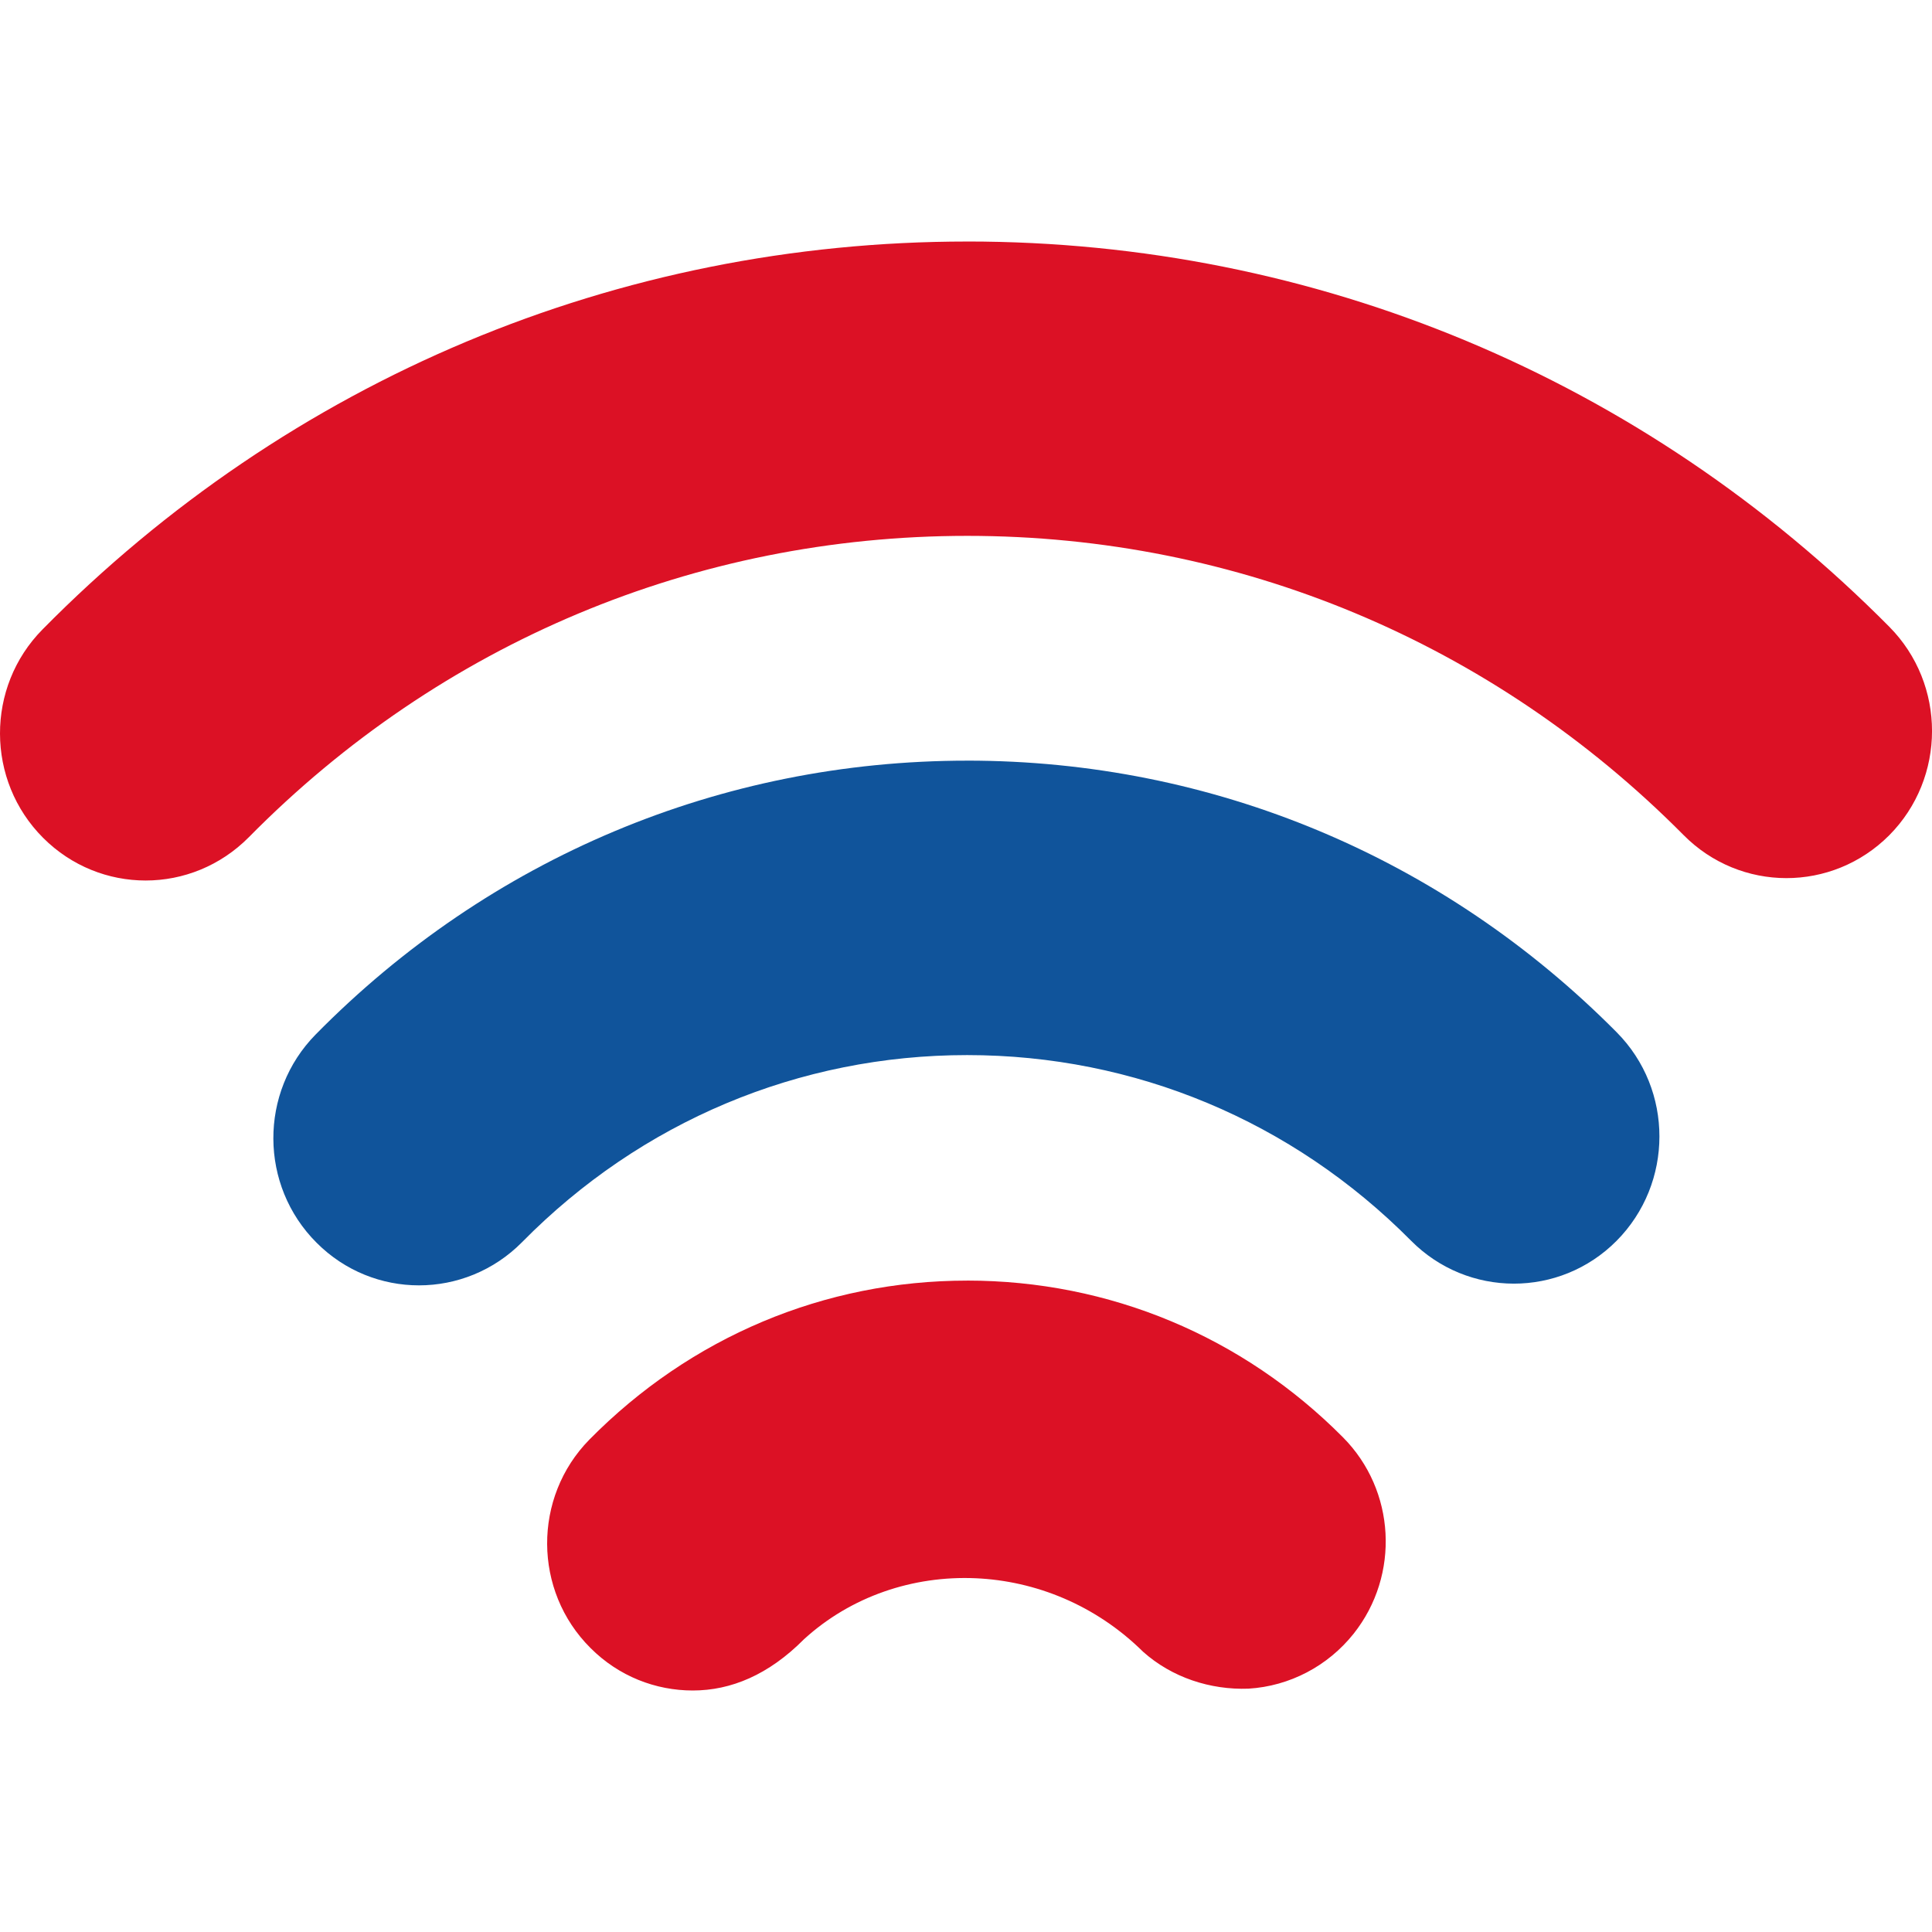
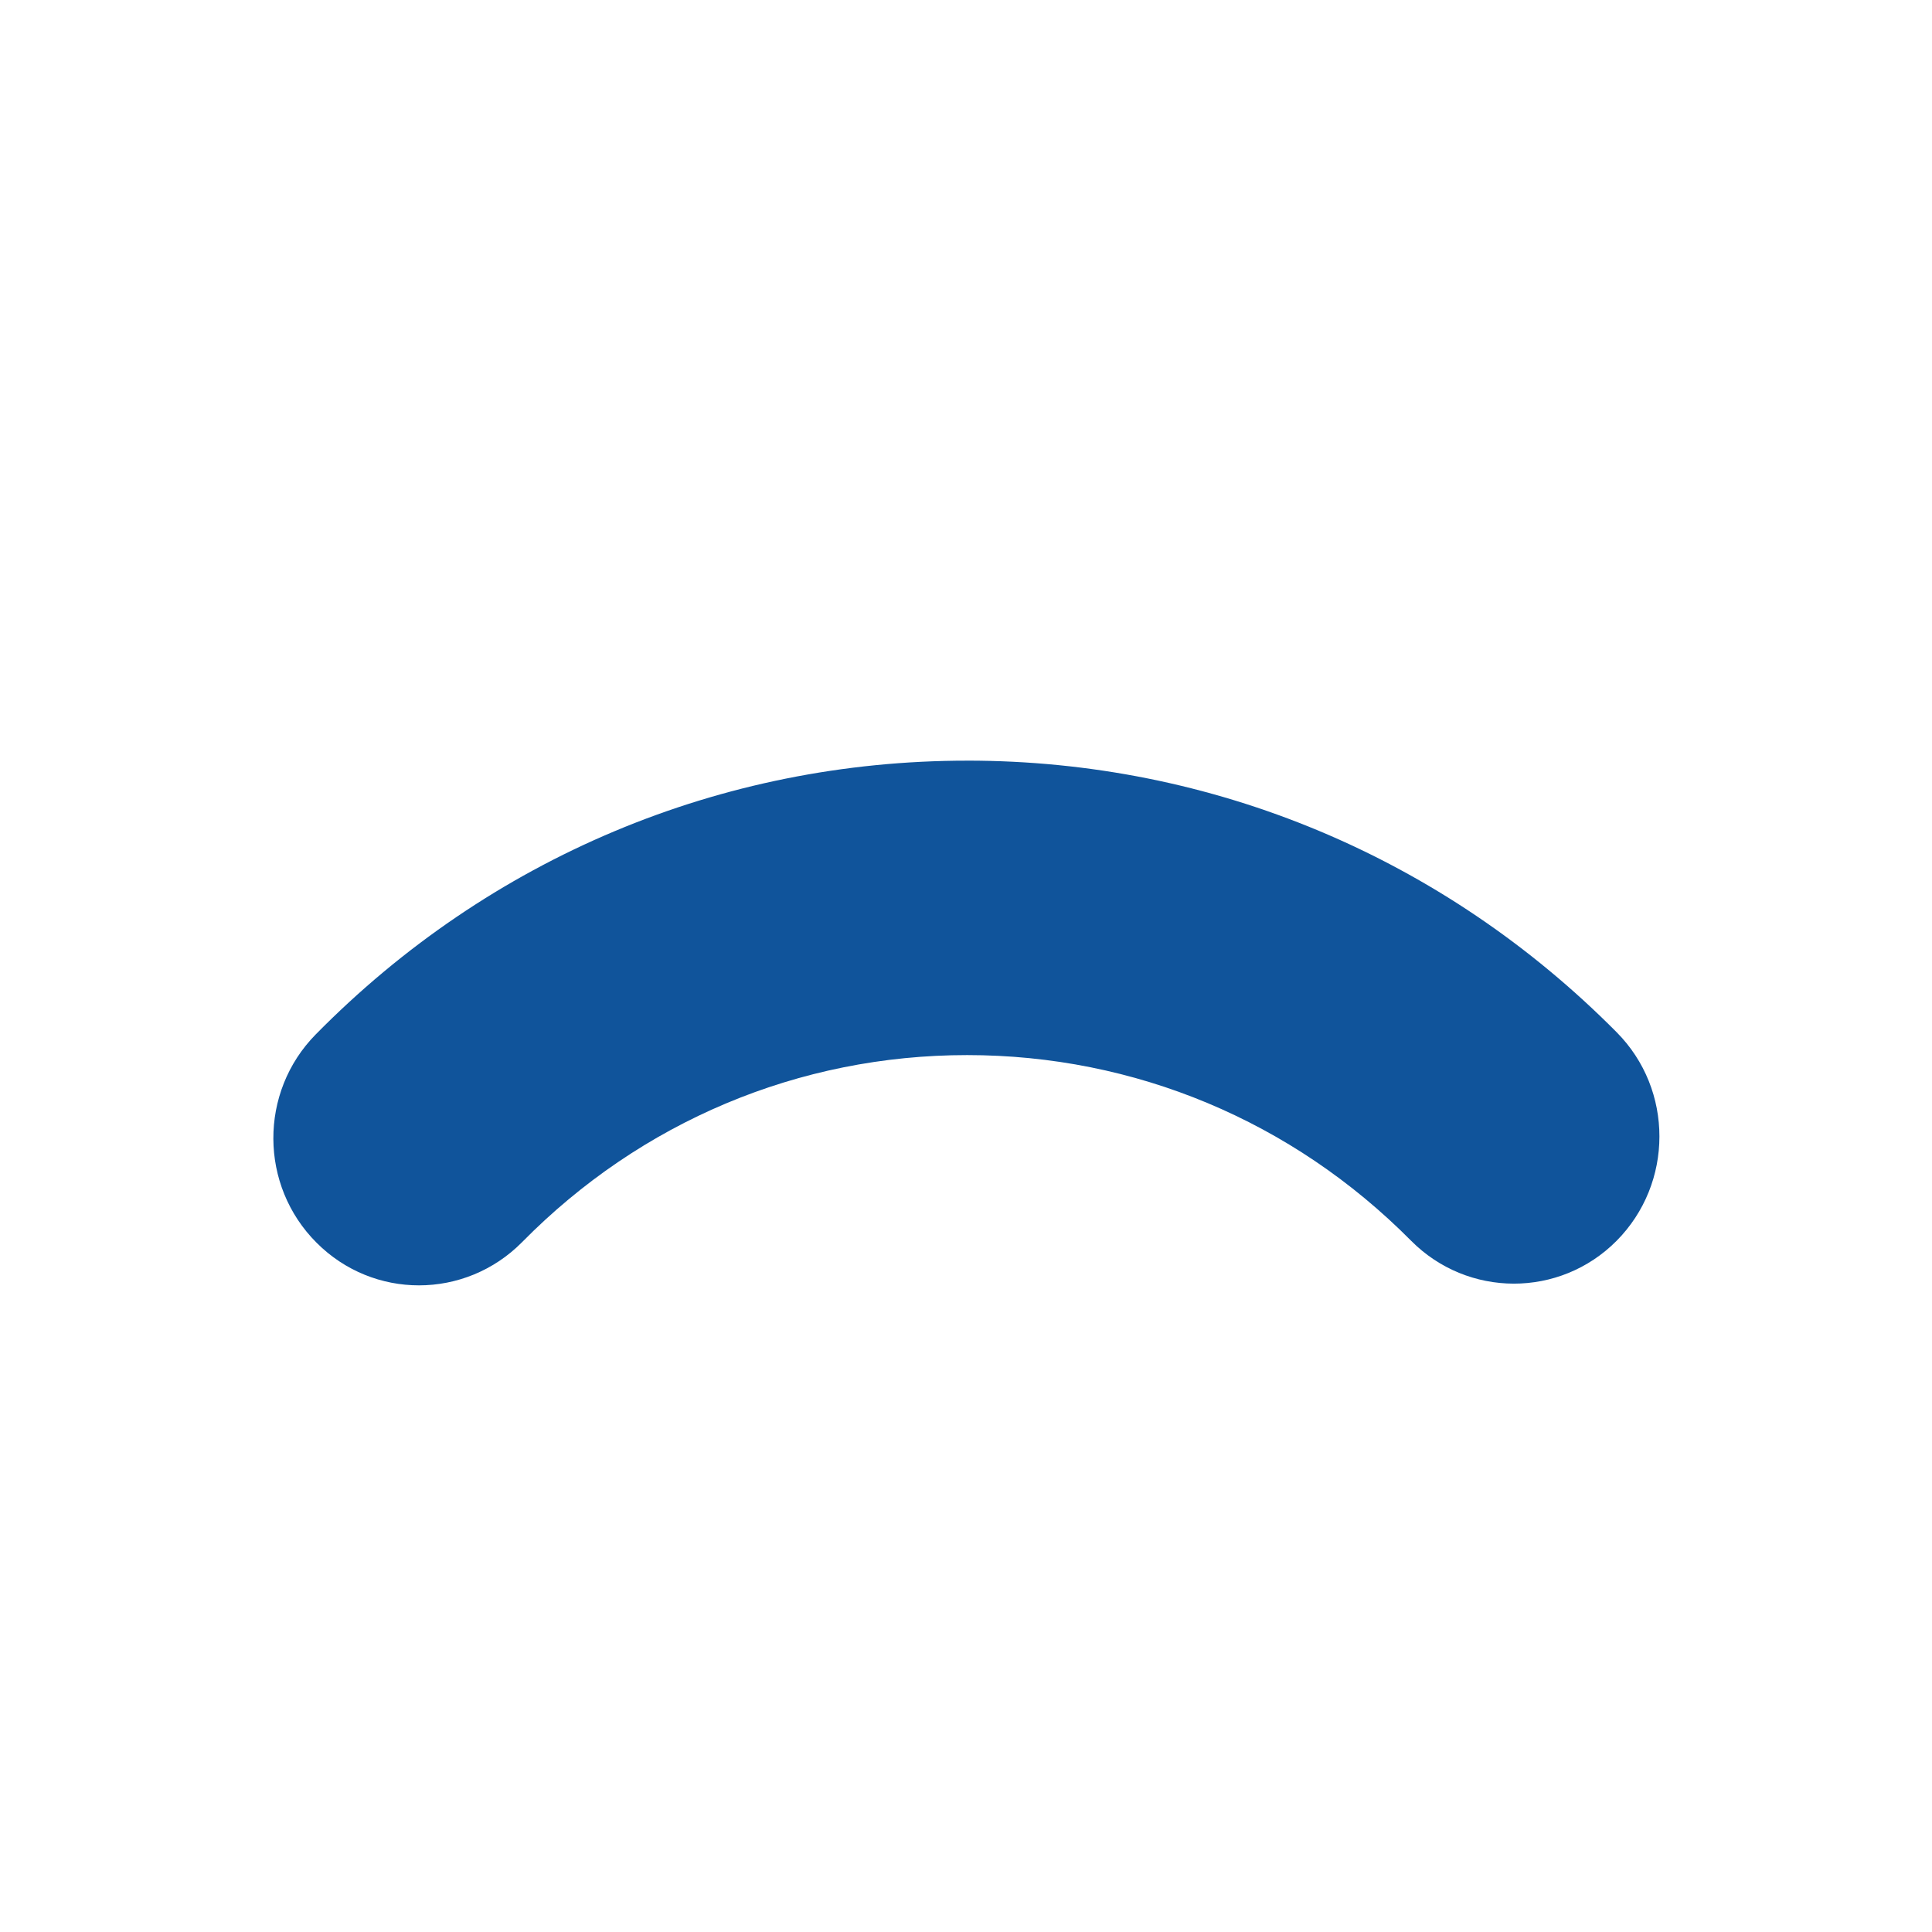
<svg xmlns="http://www.w3.org/2000/svg" height="80" viewBox="0 0 80 80" width="80">
  <g fill="none" fill-rule="evenodd">
-     <path d="m0 0h80v80h-80z" />
+     <path d="m0 0h80h-80z" />
    <g transform="translate(0 10)">
-       <path d="m40.049 43.026c5.878 0 11.406 2.305 15.562 6.492 1.09 1.098 1.681 2.522 1.76 3.973.079 1.456-.355 2.941-1.319 4.156-1.067 1.341-2.65 2.174-4.356 2.277-1.578.057-3.172-.462-4.365-1.53-1.962-1.936-4.455-2.933-6.928-3.042-2.596-.114-5.167.75-7.11 2.524-1.466 1.477-3.028 2.124-4.608 2.124-1.53 0-3.061-.583-4.235-1.761-1.189-1.184-1.786-2.742-1.794-4.303-.008-1.562.574-3.129 1.748-4.324 4.191-4.252 9.735-6.585 15.647-6.585z" fill="#dc1125" />
      <path d="m40.048 21.496c10.159 0 19.708 3.999 26.895 11.248 1.184 1.193 1.772 2.756 1.77 4.318-.001 1.565-.594 3.13-1.778 4.322-1.175 1.181-2.714 1.77-4.253 1.769-1.542-.002-3.082-.597-4.255-1.78-4.918-4.959-11.445-7.684-18.379-7.684-6.961 0-13.504 2.748-18.425 7.741-1.177 1.193-2.727 1.794-4.275 1.794-1.531 0-3.062-.587-4.234-1.76-1.191-1.187-1.788-2.747-1.795-4.308-.007-1.562.576-3.127 1.756-4.324 7.196-7.309 16.775-11.335 26.974-11.335z" fill="#10549b" />
-       <path d="m40.051 0c14.425 0 27.982 5.668 38.18 15.952 1.183 1.194 1.771 2.758 1.77 4.32-.001 1.564-.593 3.129-1.775 4.318-1.18 1.181-2.721 1.773-4.261 1.771-1.539-.002-3.076-.597-4.249-1.78-7.928-7.993-18.463-12.392-29.665-12.392-11.242 0-21.81 4.432-29.746 12.477-1.18 1.191-2.725 1.794-4.275 1.794-1.532 0-3.066-.588-4.243-1.765-1.187-1.187-1.783-2.749-1.787-4.311-.005-1.561.58-3.126 1.762-4.322 10.218-10.356 23.813-16.061 38.289-16.061z" fill="#dc1125" />
    </g>
  </g>
</svg>